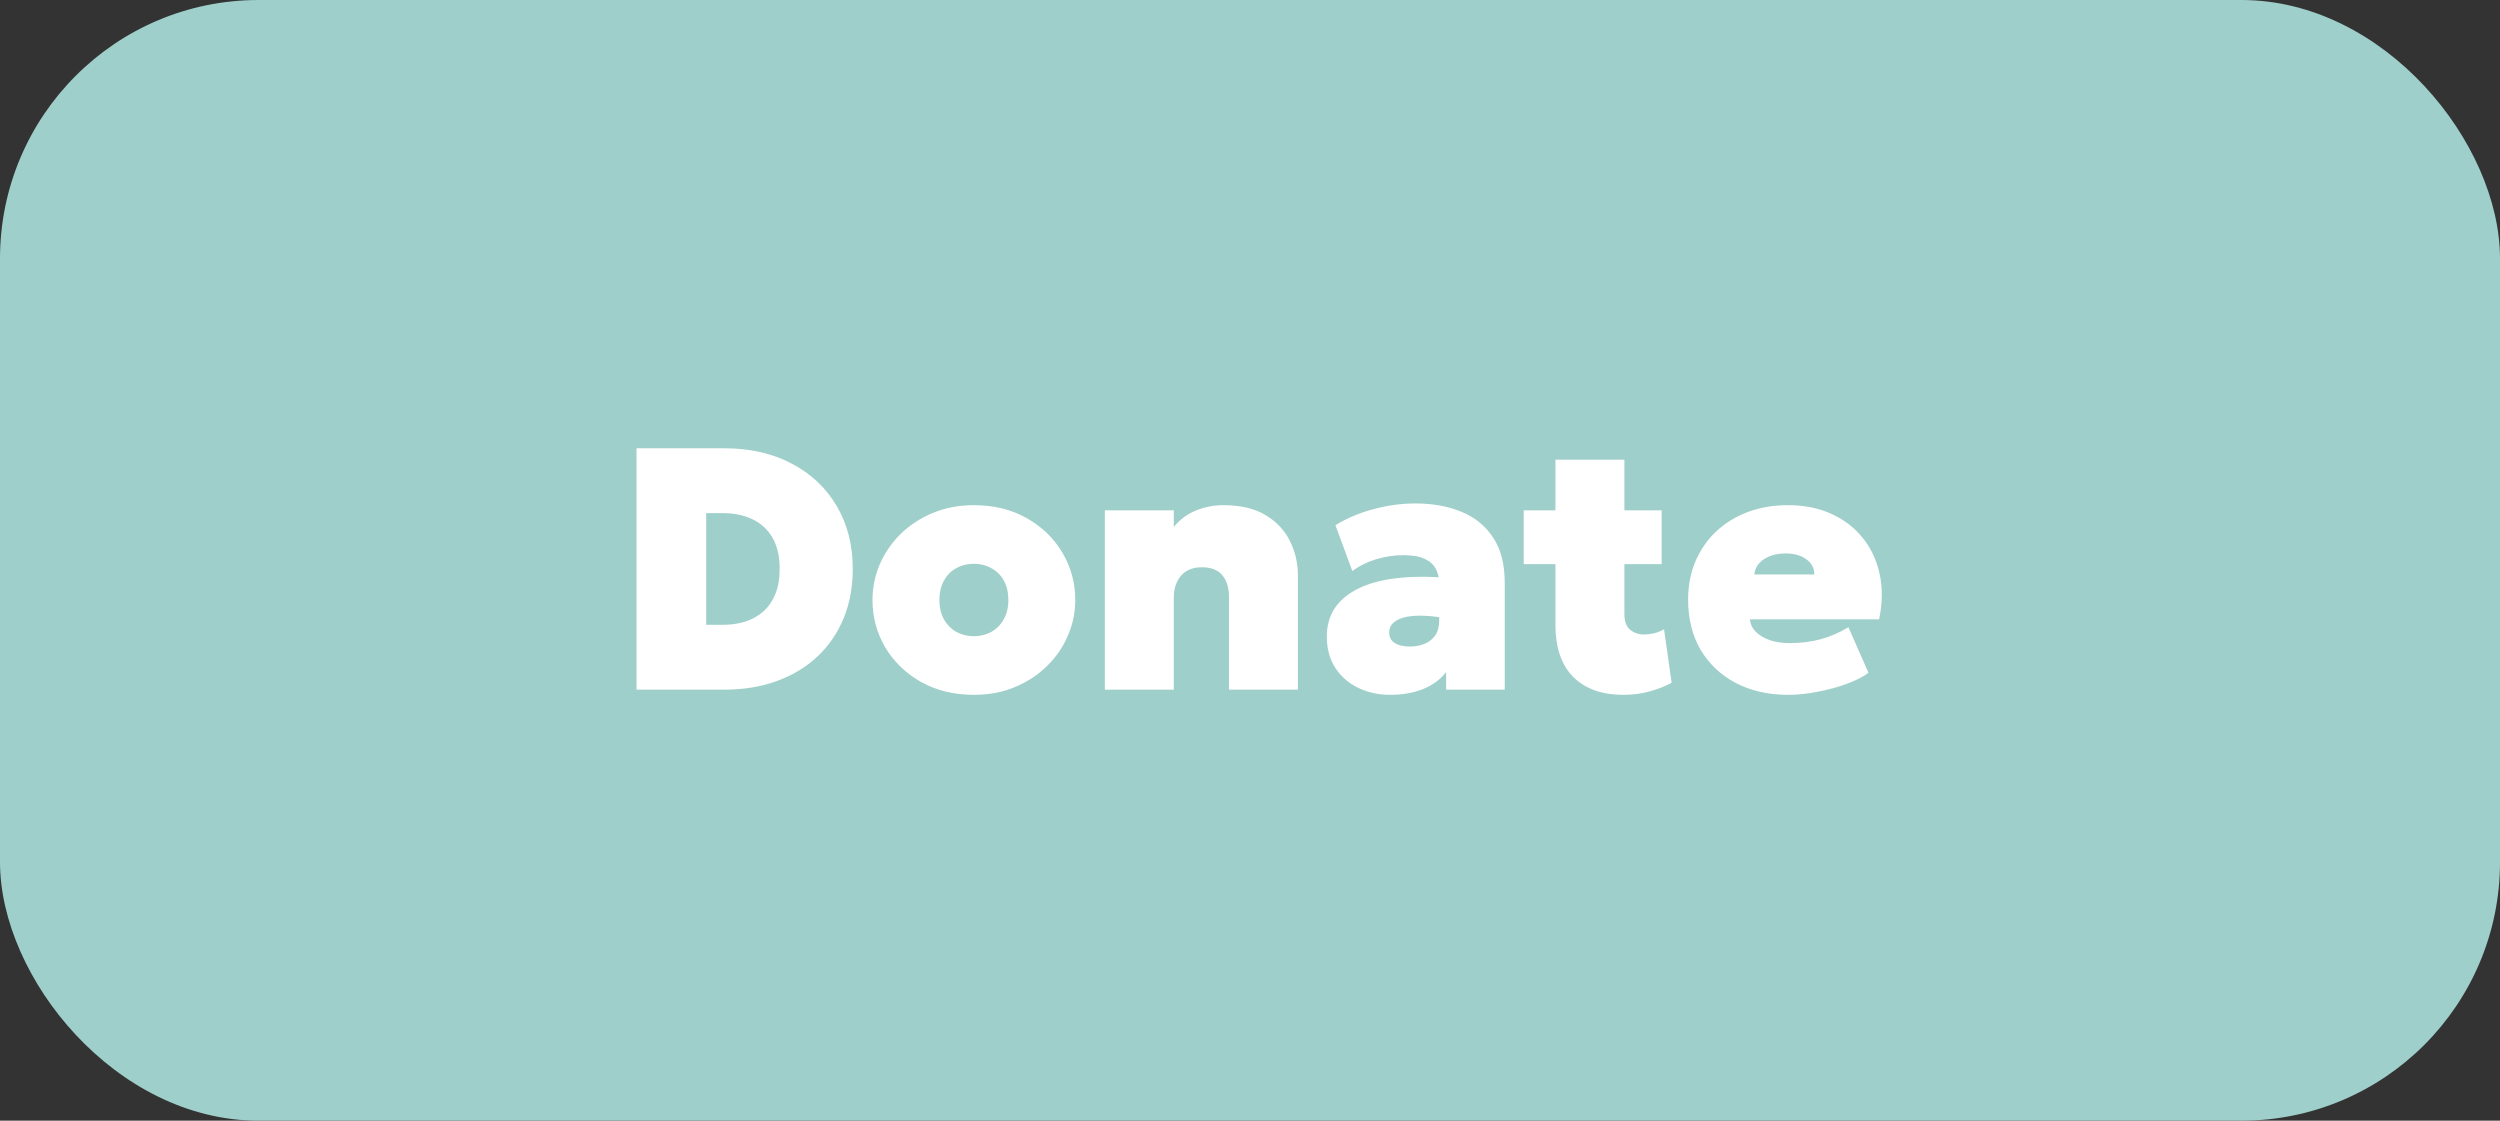
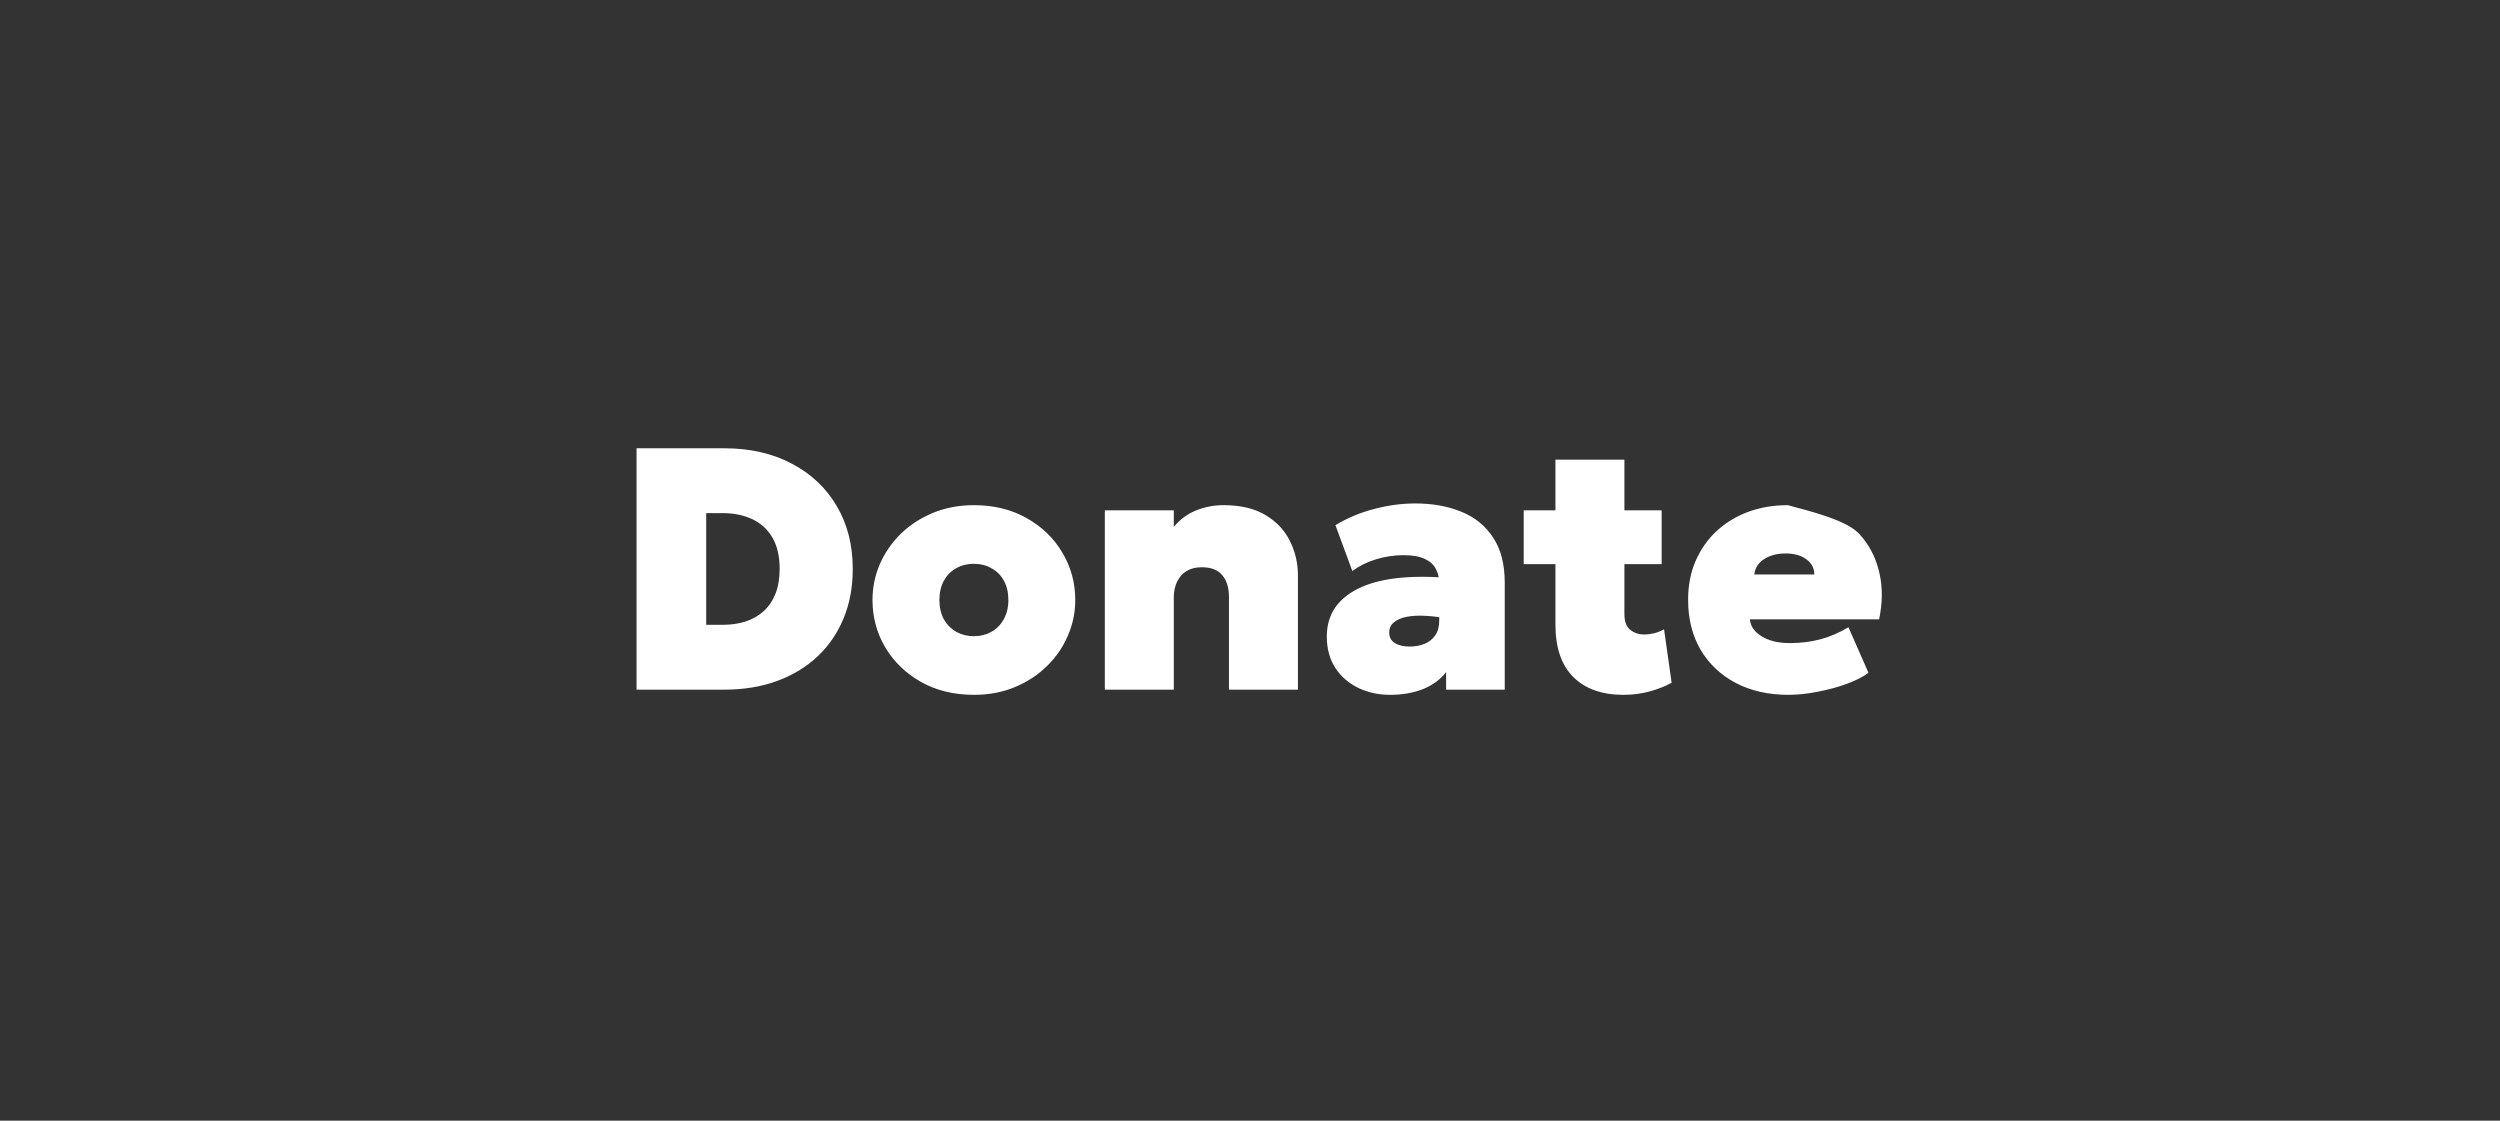
<svg xmlns="http://www.w3.org/2000/svg" width="29" height="13" viewBox="0 0 29 13" fill="none">
  <rect x="0" y="0" width="29" height="13" fill="#333333" stroke="none" />
-   <rect width="29" height="13" rx="3" fill="#9ECFCA" />
-   <path d="M7.384 8L7.384 5.2L8.4 5.2C8.699 5.2 8.96 5.259 9.184 5.378C9.408 5.495 9.582 5.659 9.706 5.87C9.83 6.079 9.892 6.323 9.892 6.6C9.892 6.809 9.857 7 9.786 7.172C9.715 7.344 9.614 7.492 9.482 7.616C9.351 7.739 9.195 7.833 9.012 7.9C8.829 7.967 8.625 8 8.4 8L7.384 8ZM8.192 7.248L8.38 7.248C8.479 7.248 8.568 7.235 8.648 7.21C8.729 7.183 8.799 7.143 8.858 7.09C8.918 7.035 8.964 6.967 8.996 6.886C9.028 6.805 9.044 6.709 9.044 6.6C9.044 6.453 9.016 6.332 8.96 6.236C8.904 6.14 8.826 6.069 8.726 6.022C8.626 5.975 8.511 5.952 8.38 5.952L8.192 5.952L8.192 7.248ZM11.297 8.06C11.065 8.06 10.861 8.01 10.683 7.91C10.507 7.81 10.369 7.677 10.269 7.51C10.171 7.343 10.121 7.16 10.121 6.96C10.121 6.816 10.149 6.678 10.205 6.546C10.263 6.414 10.343 6.297 10.447 6.194C10.553 6.091 10.677 6.01 10.821 5.95C10.965 5.89 11.124 5.86 11.297 5.86C11.529 5.86 11.733 5.91 11.909 6.01C12.087 6.11 12.225 6.243 12.323 6.41C12.423 6.577 12.473 6.76 12.473 6.96C12.473 7.104 12.445 7.242 12.387 7.374C12.331 7.506 12.251 7.623 12.145 7.726C12.041 7.829 11.917 7.91 11.773 7.97C11.631 8.03 11.472 8.06 11.297 8.06ZM11.297 7.38C11.372 7.38 11.439 7.363 11.499 7.33C11.561 7.295 11.609 7.247 11.643 7.184C11.679 7.121 11.697 7.047 11.697 6.96C11.697 6.873 11.68 6.799 11.645 6.736C11.611 6.673 11.563 6.625 11.501 6.592C11.441 6.557 11.373 6.54 11.297 6.54C11.221 6.54 11.153 6.557 11.091 6.592C11.031 6.625 10.984 6.673 10.949 6.736C10.915 6.799 10.897 6.873 10.897 6.96C10.897 7.047 10.915 7.121 10.949 7.184C10.985 7.247 11.033 7.295 11.093 7.33C11.155 7.363 11.223 7.38 11.297 7.38ZM12.816 8L12.816 5.92L13.616 5.92L13.616 6.112C13.688 6.025 13.774 5.962 13.872 5.922C13.972 5.881 14.079 5.86 14.192 5.86C14.392 5.86 14.556 5.899 14.682 5.976C14.81 6.053 14.904 6.154 14.964 6.278C15.026 6.402 15.056 6.535 15.056 6.676L15.056 8L14.256 8L14.256 6.928C14.256 6.817 14.23 6.732 14.178 6.672C14.128 6.611 14.048 6.58 13.94 6.58C13.871 6.58 13.812 6.595 13.764 6.624C13.716 6.653 13.68 6.695 13.654 6.748C13.629 6.8 13.616 6.86 13.616 6.928L13.616 8L12.816 8ZM16.123 8.06C15.99 8.06 15.868 8.033 15.757 7.98C15.646 7.927 15.558 7.85 15.491 7.75C15.425 7.649 15.391 7.527 15.391 7.384C15.391 7.26 15.421 7.151 15.481 7.058C15.543 6.965 15.633 6.889 15.751 6.83C15.87 6.77 16.017 6.729 16.191 6.708C16.367 6.687 16.57 6.685 16.799 6.704L16.803 7.18C16.712 7.16 16.626 7.148 16.543 7.144C16.46 7.139 16.387 7.142 16.323 7.154C16.259 7.166 16.209 7.187 16.171 7.218C16.134 7.247 16.115 7.287 16.115 7.338C16.115 7.393 16.137 7.433 16.181 7.46C16.225 7.487 16.282 7.5 16.353 7.5C16.417 7.5 16.474 7.489 16.525 7.468C16.577 7.447 16.619 7.414 16.649 7.37C16.68 7.325 16.695 7.267 16.695 7.196L16.695 6.772C16.695 6.708 16.683 6.651 16.657 6.602C16.632 6.551 16.589 6.512 16.529 6.484C16.469 6.455 16.386 6.44 16.279 6.44C16.172 6.44 16.067 6.456 15.961 6.488C15.857 6.52 15.766 6.565 15.687 6.624L15.491 6.092C15.63 6.008 15.78 5.945 15.941 5.904C16.102 5.861 16.262 5.84 16.419 5.84C16.618 5.84 16.795 5.872 16.951 5.936C17.107 5.999 17.23 6.098 17.319 6.234C17.41 6.369 17.455 6.544 17.455 6.76L17.455 8L16.775 8L16.775 7.796C16.711 7.88 16.623 7.945 16.511 7.992C16.399 8.037 16.27 8.06 16.123 8.06ZM18.831 8.06C18.583 8.06 18.389 7.991 18.251 7.854C18.112 7.715 18.043 7.512 18.043 7.244L18.043 5.332L18.843 5.332L18.843 5.92L19.275 5.92L19.275 6.544L18.843 6.544L18.843 7.12C18.843 7.208 18.865 7.27 18.911 7.306C18.956 7.342 19.009 7.36 19.071 7.36C19.109 7.36 19.149 7.355 19.189 7.346C19.229 7.335 19.267 7.32 19.303 7.3L19.391 7.92C19.325 7.957 19.243 7.99 19.145 8.018C19.047 8.046 18.943 8.06 18.831 8.06ZM17.675 6.544L17.675 5.92L18.107 5.92L18.107 6.544L17.675 6.544ZM20.746 8.06C20.513 8.06 20.309 8.014 20.134 7.922C19.96 7.83 19.824 7.701 19.726 7.536C19.63 7.371 19.582 7.177 19.582 6.956C19.582 6.795 19.61 6.647 19.666 6.514C19.724 6.379 19.804 6.263 19.906 6.166C20.01 6.069 20.132 5.993 20.272 5.94C20.414 5.887 20.569 5.86 20.738 5.86C20.928 5.86 21.096 5.893 21.242 5.96C21.39 6.027 21.512 6.12 21.608 6.24C21.704 6.359 21.77 6.499 21.804 6.66C21.839 6.82 21.837 6.995 21.798 7.184L20.298 7.184C20.304 7.239 20.326 7.287 20.366 7.328C20.408 7.369 20.462 7.402 20.53 7.426C20.598 7.449 20.676 7.46 20.762 7.46C20.889 7.46 21.007 7.445 21.116 7.416C21.226 7.387 21.334 7.34 21.442 7.276L21.674 7.804C21.613 7.851 21.53 7.893 21.424 7.932C21.319 7.971 21.206 8.001 21.086 8.024C20.966 8.048 20.853 8.06 20.746 8.06ZM20.35 6.664L21.046 6.664C21.046 6.592 21.016 6.533 20.954 6.488C20.893 6.443 20.813 6.42 20.714 6.42C20.613 6.42 20.528 6.443 20.46 6.488C20.394 6.533 20.357 6.592 20.35 6.664Z" fill="white" />
+   <path d="M7.384 8L7.384 5.2L8.4 5.2C8.699 5.2 8.96 5.259 9.184 5.378C9.408 5.495 9.582 5.659 9.706 5.87C9.83 6.079 9.892 6.323 9.892 6.6C9.892 6.809 9.857 7 9.786 7.172C9.715 7.344 9.614 7.492 9.482 7.616C9.351 7.739 9.195 7.833 9.012 7.9C8.829 7.967 8.625 8 8.4 8L7.384 8ZM8.192 7.248L8.38 7.248C8.479 7.248 8.568 7.235 8.648 7.21C8.729 7.183 8.799 7.143 8.858 7.09C8.918 7.035 8.964 6.967 8.996 6.886C9.028 6.805 9.044 6.709 9.044 6.6C9.044 6.453 9.016 6.332 8.96 6.236C8.904 6.14 8.826 6.069 8.726 6.022C8.626 5.975 8.511 5.952 8.38 5.952L8.192 5.952L8.192 7.248ZM11.297 8.06C11.065 8.06 10.861 8.01 10.683 7.91C10.507 7.81 10.369 7.677 10.269 7.51C10.171 7.343 10.121 7.16 10.121 6.96C10.121 6.816 10.149 6.678 10.205 6.546C10.263 6.414 10.343 6.297 10.447 6.194C10.553 6.091 10.677 6.01 10.821 5.95C10.965 5.89 11.124 5.86 11.297 5.86C11.529 5.86 11.733 5.91 11.909 6.01C12.087 6.11 12.225 6.243 12.323 6.41C12.423 6.577 12.473 6.76 12.473 6.96C12.473 7.104 12.445 7.242 12.387 7.374C12.331 7.506 12.251 7.623 12.145 7.726C12.041 7.829 11.917 7.91 11.773 7.97C11.631 8.03 11.472 8.06 11.297 8.06ZM11.297 7.38C11.372 7.38 11.439 7.363 11.499 7.33C11.561 7.295 11.609 7.247 11.643 7.184C11.679 7.121 11.697 7.047 11.697 6.96C11.697 6.873 11.68 6.799 11.645 6.736C11.611 6.673 11.563 6.625 11.501 6.592C11.441 6.557 11.373 6.54 11.297 6.54C11.221 6.54 11.153 6.557 11.091 6.592C11.031 6.625 10.984 6.673 10.949 6.736C10.915 6.799 10.897 6.873 10.897 6.96C10.897 7.047 10.915 7.121 10.949 7.184C10.985 7.247 11.033 7.295 11.093 7.33C11.155 7.363 11.223 7.38 11.297 7.38ZM12.816 8L12.816 5.92L13.616 5.92L13.616 6.112C13.688 6.025 13.774 5.962 13.872 5.922C13.972 5.881 14.079 5.86 14.192 5.86C14.392 5.86 14.556 5.899 14.682 5.976C14.81 6.053 14.904 6.154 14.964 6.278C15.026 6.402 15.056 6.535 15.056 6.676L15.056 8L14.256 8L14.256 6.928C14.256 6.817 14.23 6.732 14.178 6.672C14.128 6.611 14.048 6.58 13.94 6.58C13.871 6.58 13.812 6.595 13.764 6.624C13.716 6.653 13.68 6.695 13.654 6.748C13.629 6.8 13.616 6.86 13.616 6.928L13.616 8L12.816 8ZM16.123 8.06C15.99 8.06 15.868 8.033 15.757 7.98C15.646 7.927 15.558 7.85 15.491 7.75C15.425 7.649 15.391 7.527 15.391 7.384C15.391 7.26 15.421 7.151 15.481 7.058C15.543 6.965 15.633 6.889 15.751 6.83C15.87 6.77 16.017 6.729 16.191 6.708C16.367 6.687 16.57 6.685 16.799 6.704L16.803 7.18C16.712 7.16 16.626 7.148 16.543 7.144C16.46 7.139 16.387 7.142 16.323 7.154C16.259 7.166 16.209 7.187 16.171 7.218C16.134 7.247 16.115 7.287 16.115 7.338C16.115 7.393 16.137 7.433 16.181 7.46C16.225 7.487 16.282 7.5 16.353 7.5C16.417 7.5 16.474 7.489 16.525 7.468C16.577 7.447 16.619 7.414 16.649 7.37C16.68 7.325 16.695 7.267 16.695 7.196L16.695 6.772C16.695 6.708 16.683 6.651 16.657 6.602C16.632 6.551 16.589 6.512 16.529 6.484C16.469 6.455 16.386 6.44 16.279 6.44C16.172 6.44 16.067 6.456 15.961 6.488C15.857 6.52 15.766 6.565 15.687 6.624L15.491 6.092C15.63 6.008 15.78 5.945 15.941 5.904C16.102 5.861 16.262 5.84 16.419 5.84C16.618 5.84 16.795 5.872 16.951 5.936C17.107 5.999 17.23 6.098 17.319 6.234C17.41 6.369 17.455 6.544 17.455 6.76L17.455 8L16.775 8L16.775 7.796C16.711 7.88 16.623 7.945 16.511 7.992C16.399 8.037 16.27 8.06 16.123 8.06ZM18.831 8.06C18.583 8.06 18.389 7.991 18.251 7.854C18.112 7.715 18.043 7.512 18.043 7.244L18.043 5.332L18.843 5.332L18.843 5.92L19.275 5.92L19.275 6.544L18.843 6.544L18.843 7.12C18.843 7.208 18.865 7.27 18.911 7.306C18.956 7.342 19.009 7.36 19.071 7.36C19.109 7.36 19.149 7.355 19.189 7.346C19.229 7.335 19.267 7.32 19.303 7.3L19.391 7.92C19.325 7.957 19.243 7.99 19.145 8.018C19.047 8.046 18.943 8.06 18.831 8.06ZM17.675 6.544L17.675 5.92L18.107 5.92L18.107 6.544L17.675 6.544ZM20.746 8.06C20.513 8.06 20.309 8.014 20.134 7.922C19.96 7.83 19.824 7.701 19.726 7.536C19.63 7.371 19.582 7.177 19.582 6.956C19.582 6.795 19.61 6.647 19.666 6.514C19.724 6.379 19.804 6.263 19.906 6.166C20.01 6.069 20.132 5.993 20.272 5.94C20.414 5.887 20.569 5.86 20.738 5.86C21.39 6.027 21.512 6.12 21.608 6.24C21.704 6.359 21.77 6.499 21.804 6.66C21.839 6.82 21.837 6.995 21.798 7.184L20.298 7.184C20.304 7.239 20.326 7.287 20.366 7.328C20.408 7.369 20.462 7.402 20.53 7.426C20.598 7.449 20.676 7.46 20.762 7.46C20.889 7.46 21.007 7.445 21.116 7.416C21.226 7.387 21.334 7.34 21.442 7.276L21.674 7.804C21.613 7.851 21.53 7.893 21.424 7.932C21.319 7.971 21.206 8.001 21.086 8.024C20.966 8.048 20.853 8.06 20.746 8.06ZM20.35 6.664L21.046 6.664C21.046 6.592 21.016 6.533 20.954 6.488C20.893 6.443 20.813 6.42 20.714 6.42C20.613 6.42 20.528 6.443 20.46 6.488C20.394 6.533 20.357 6.592 20.35 6.664Z" fill="white" />
</svg>